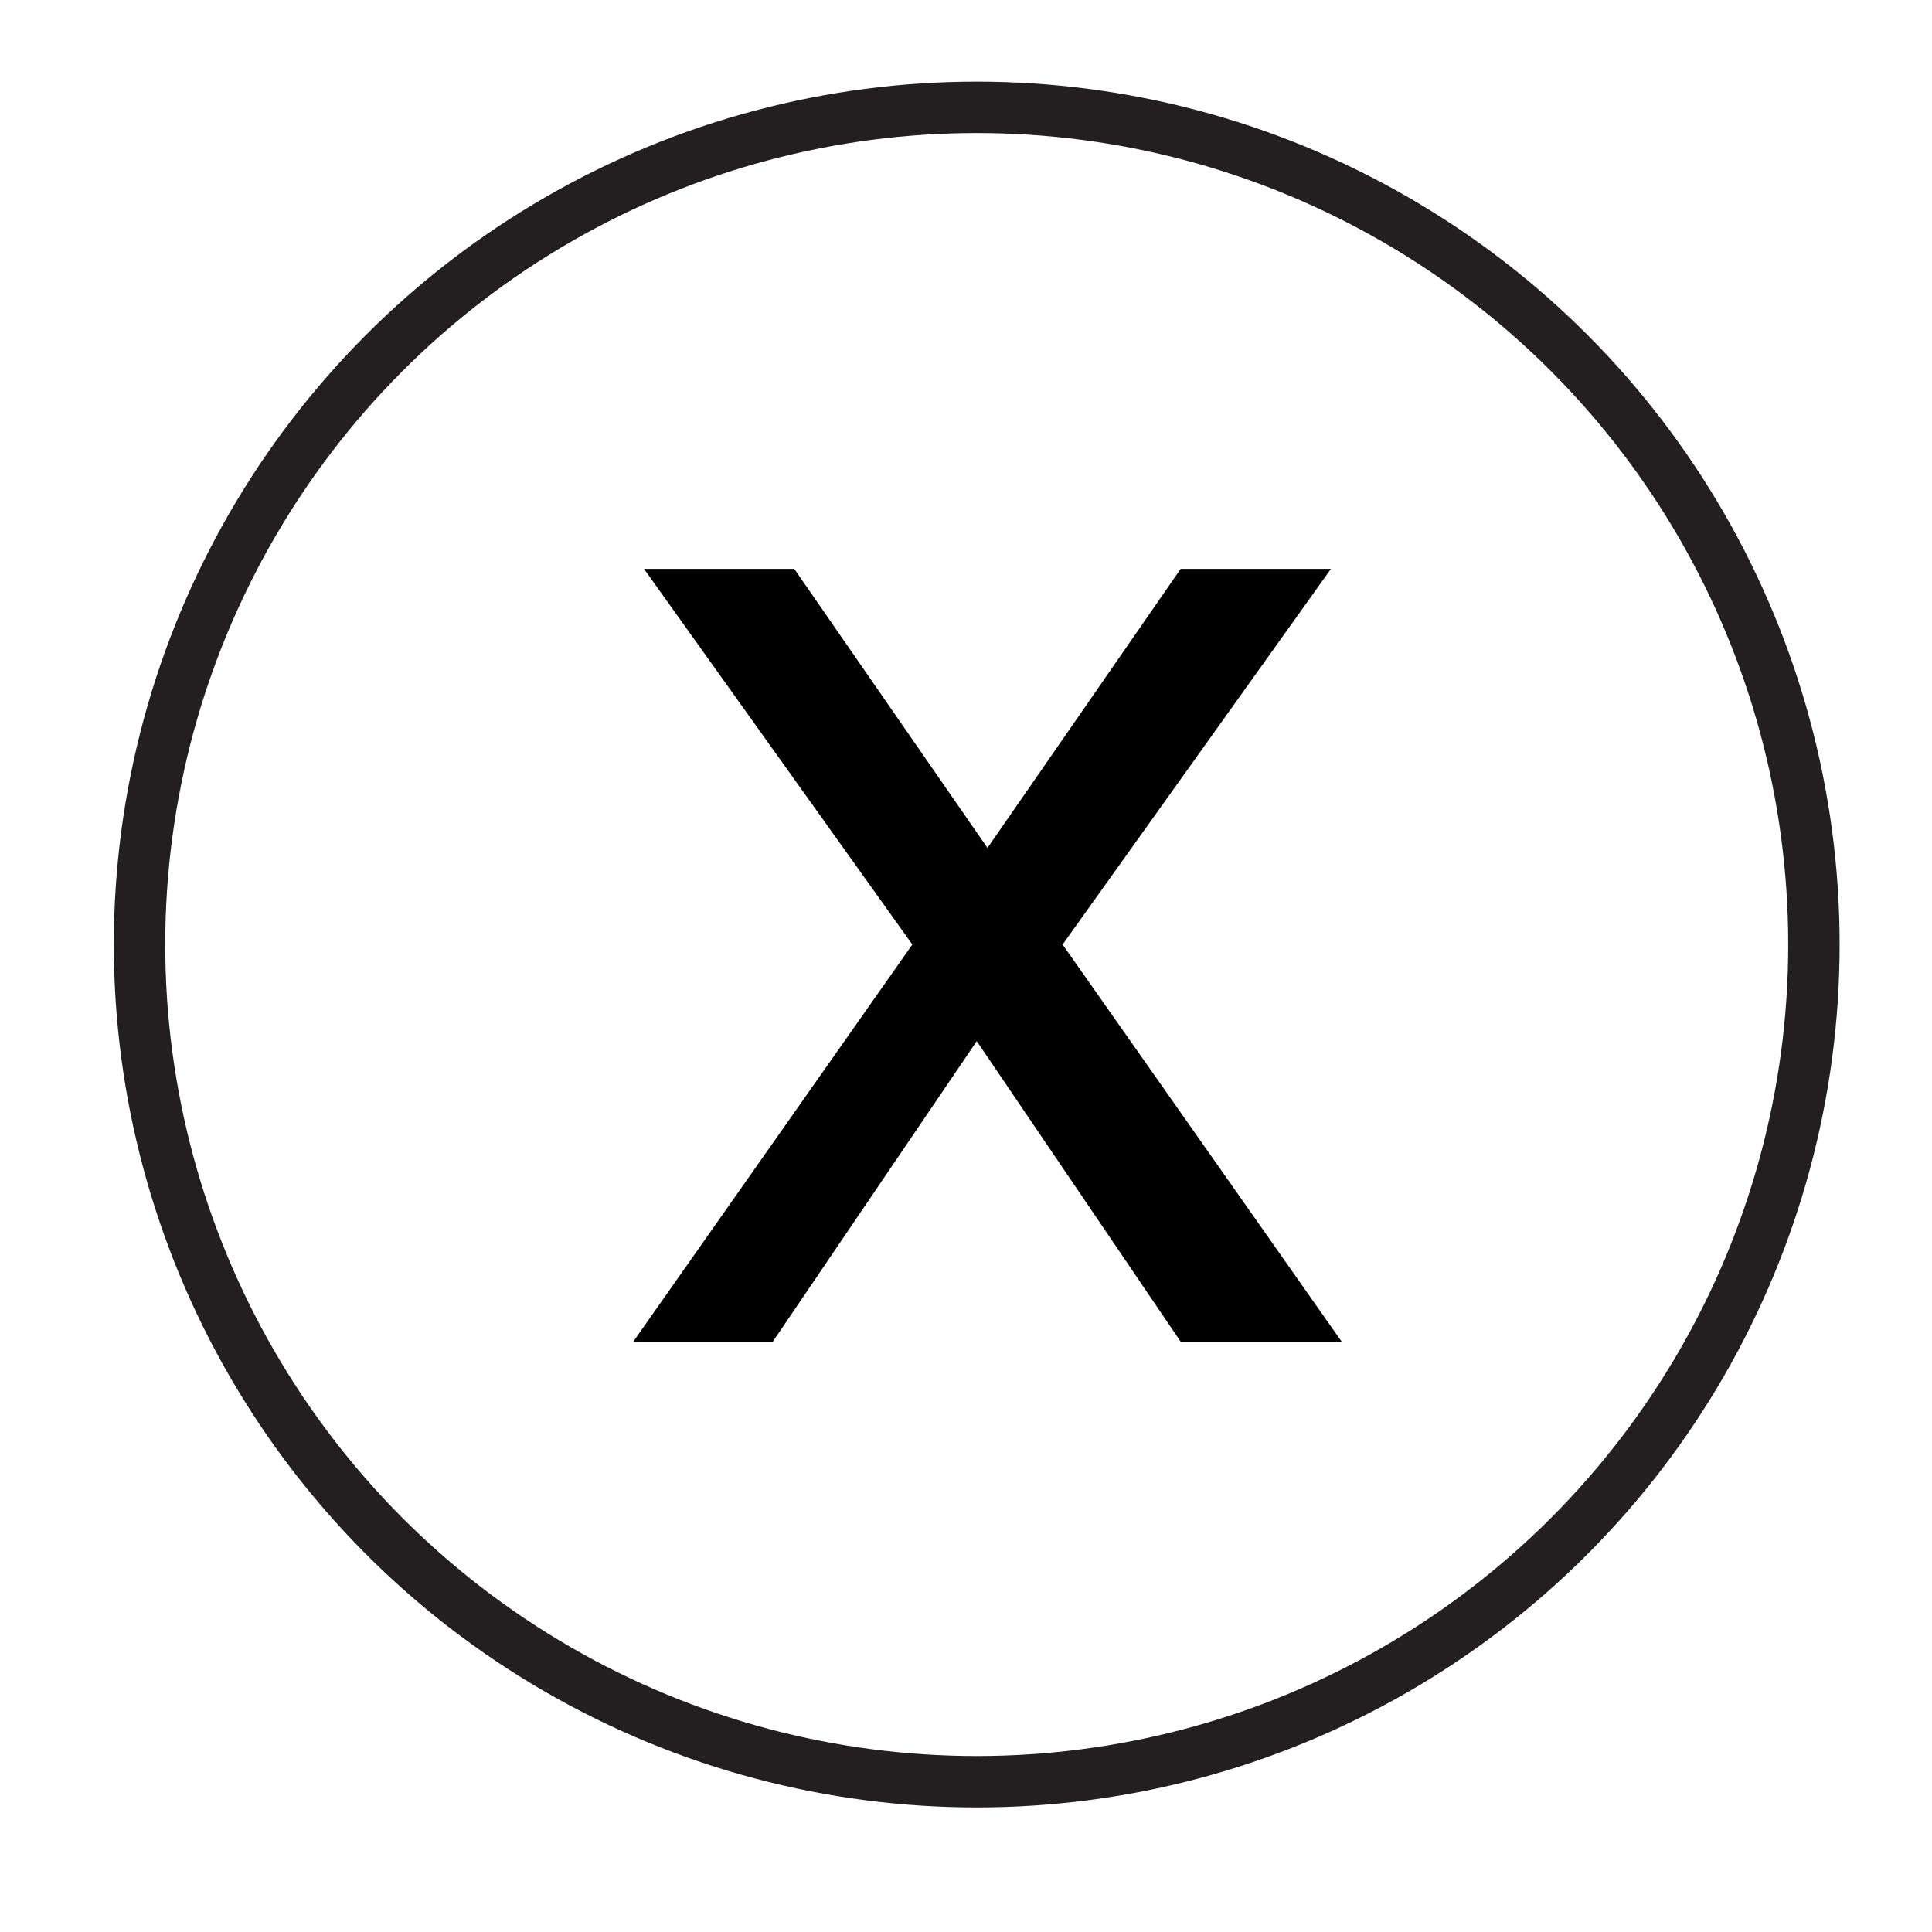
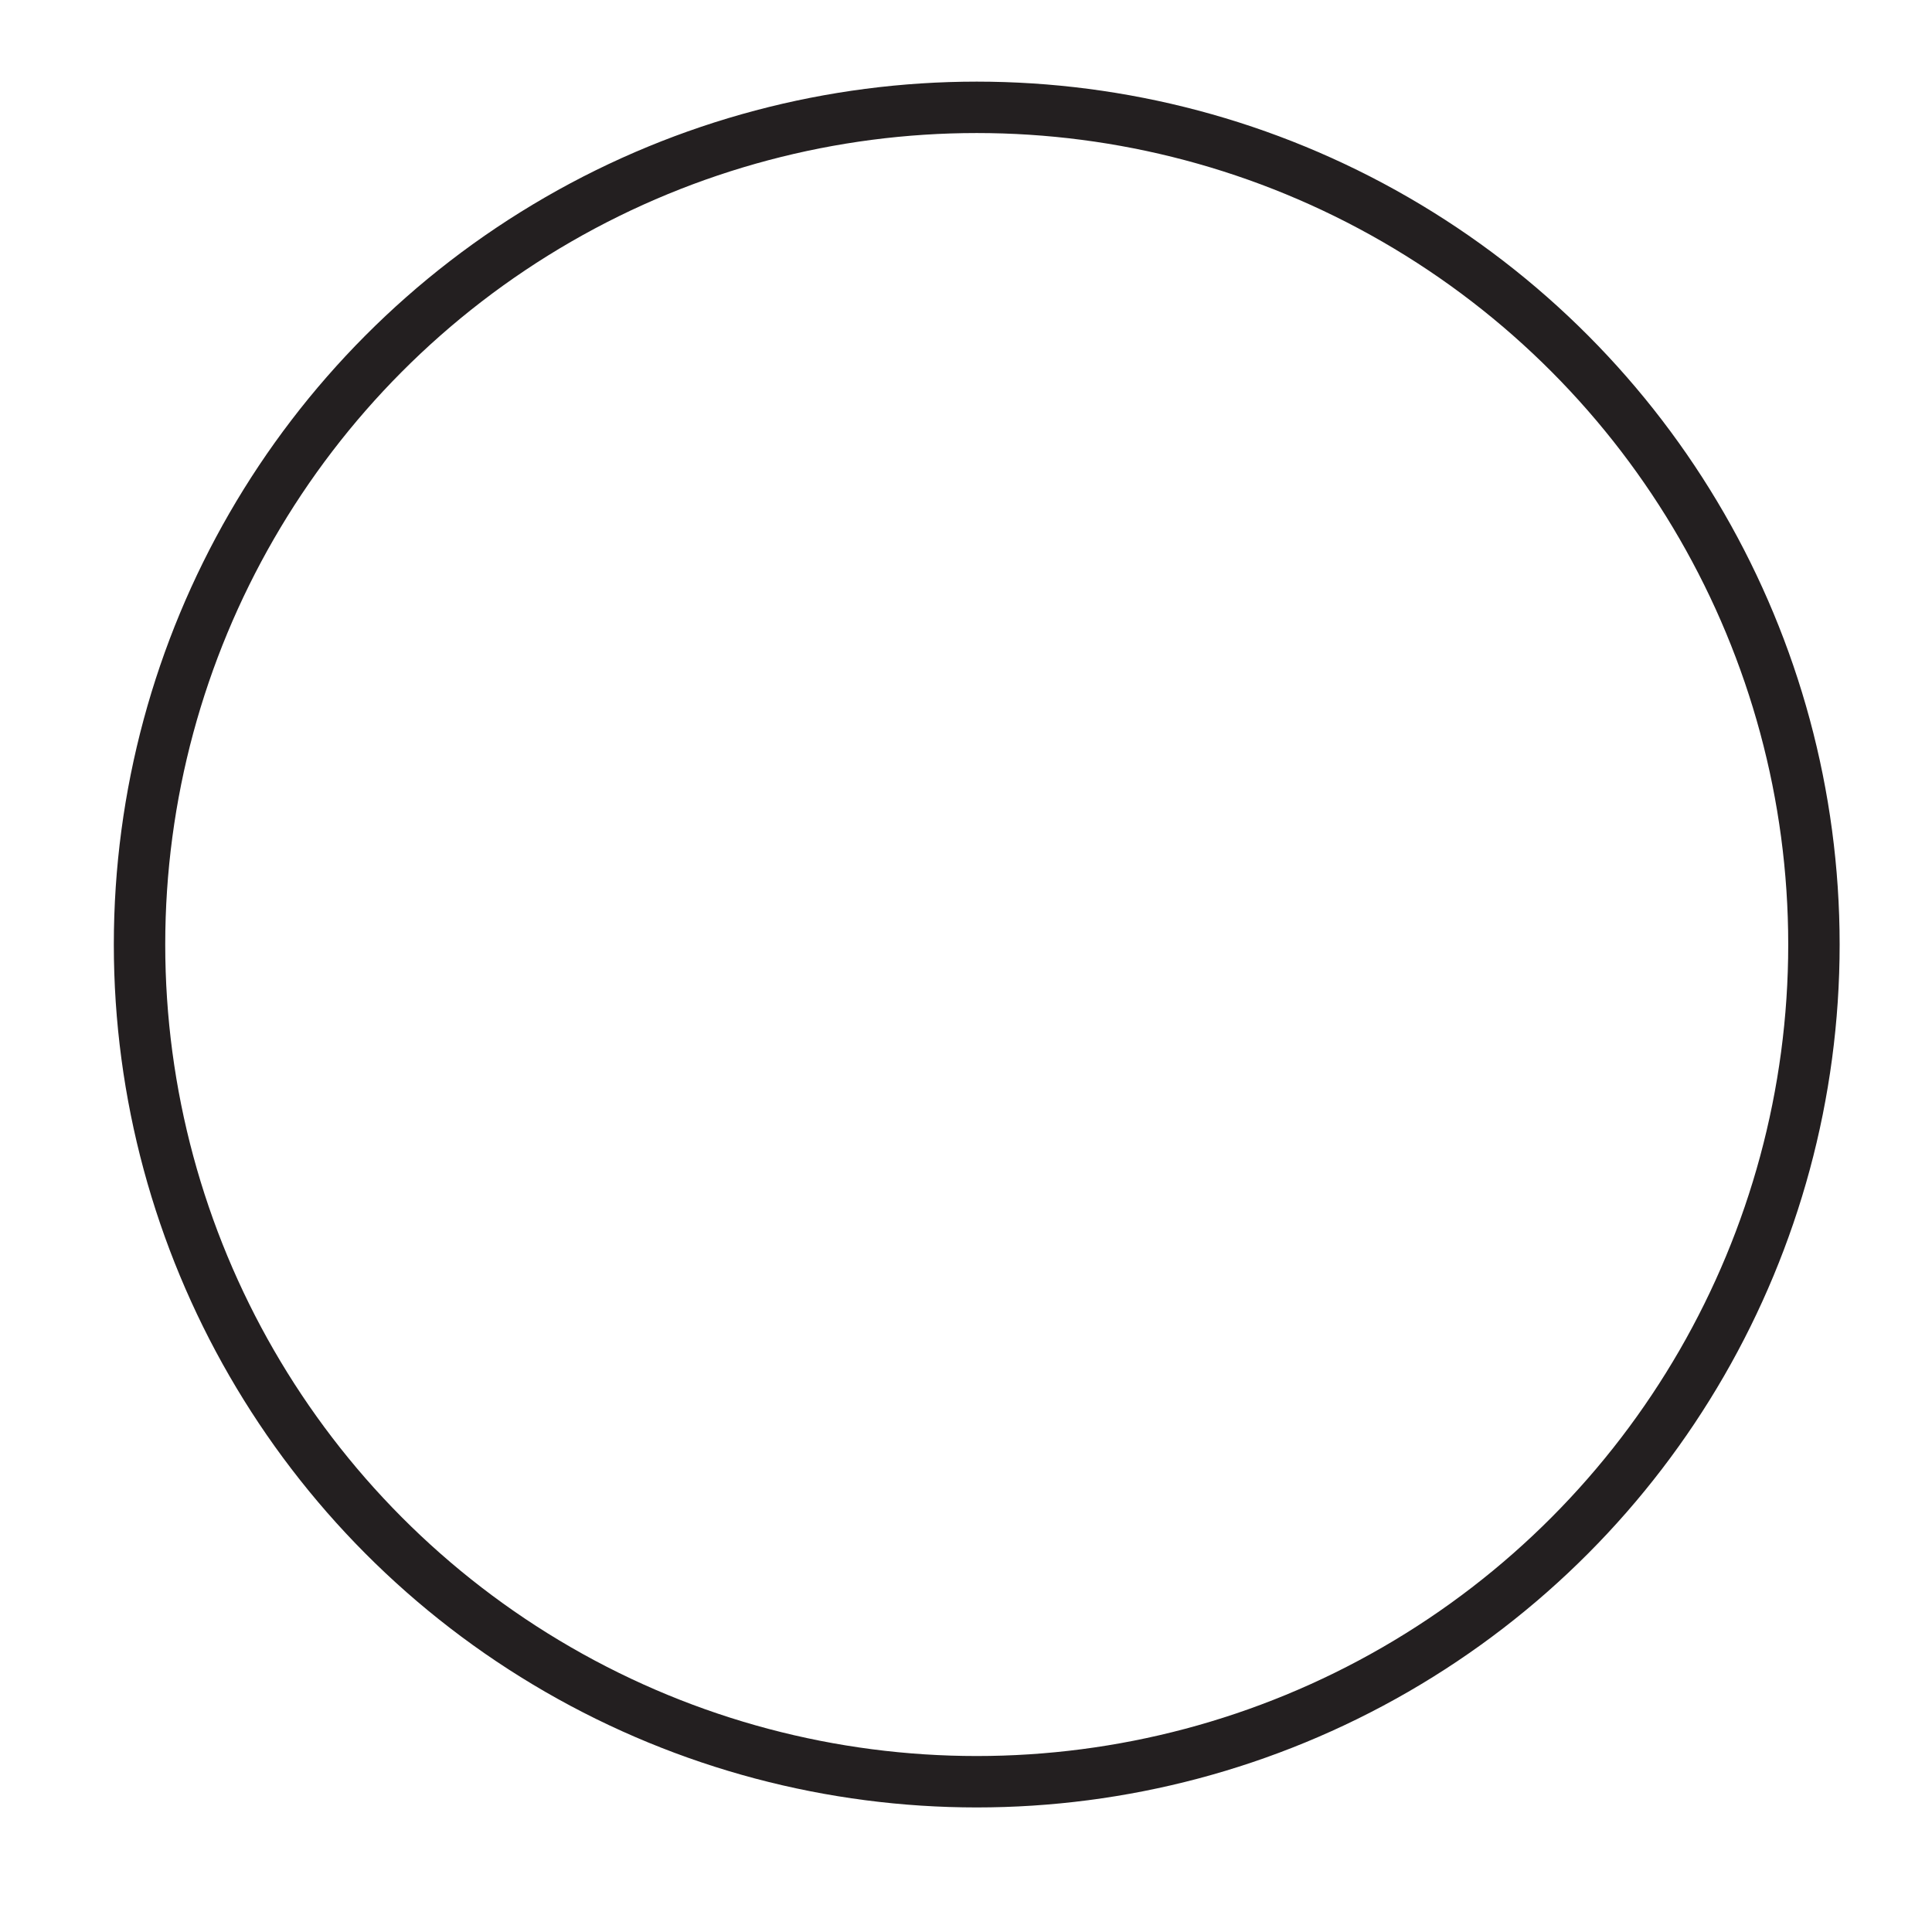
<svg xmlns="http://www.w3.org/2000/svg" version="1.1" id="Layer_1" x="0px" y="0px" viewBox="0 0 18 18" style="enable-background:new 0 0 18 18;" xml:space="preserve">
  <style type="text/css">
	.st0{fill:none;stroke:#231F20;stroke-width:0.479;stroke-linecap:round;stroke-linejoin:round;stroke-miterlimit:10;}
</style>
  <circle class="st0" cx="9.1" cy="8.8" r="7.8" />
  <g>
-     <path d="M9.9,8.8l2.6,3.7H11L9.1,9.7l-1.9,2.8H5.9l2.6-3.7L6,5.3h1.4l1.8,2.6l1.8-2.6h1.4L9.9,8.8z" />
-   </g>
+     </g>
</svg>